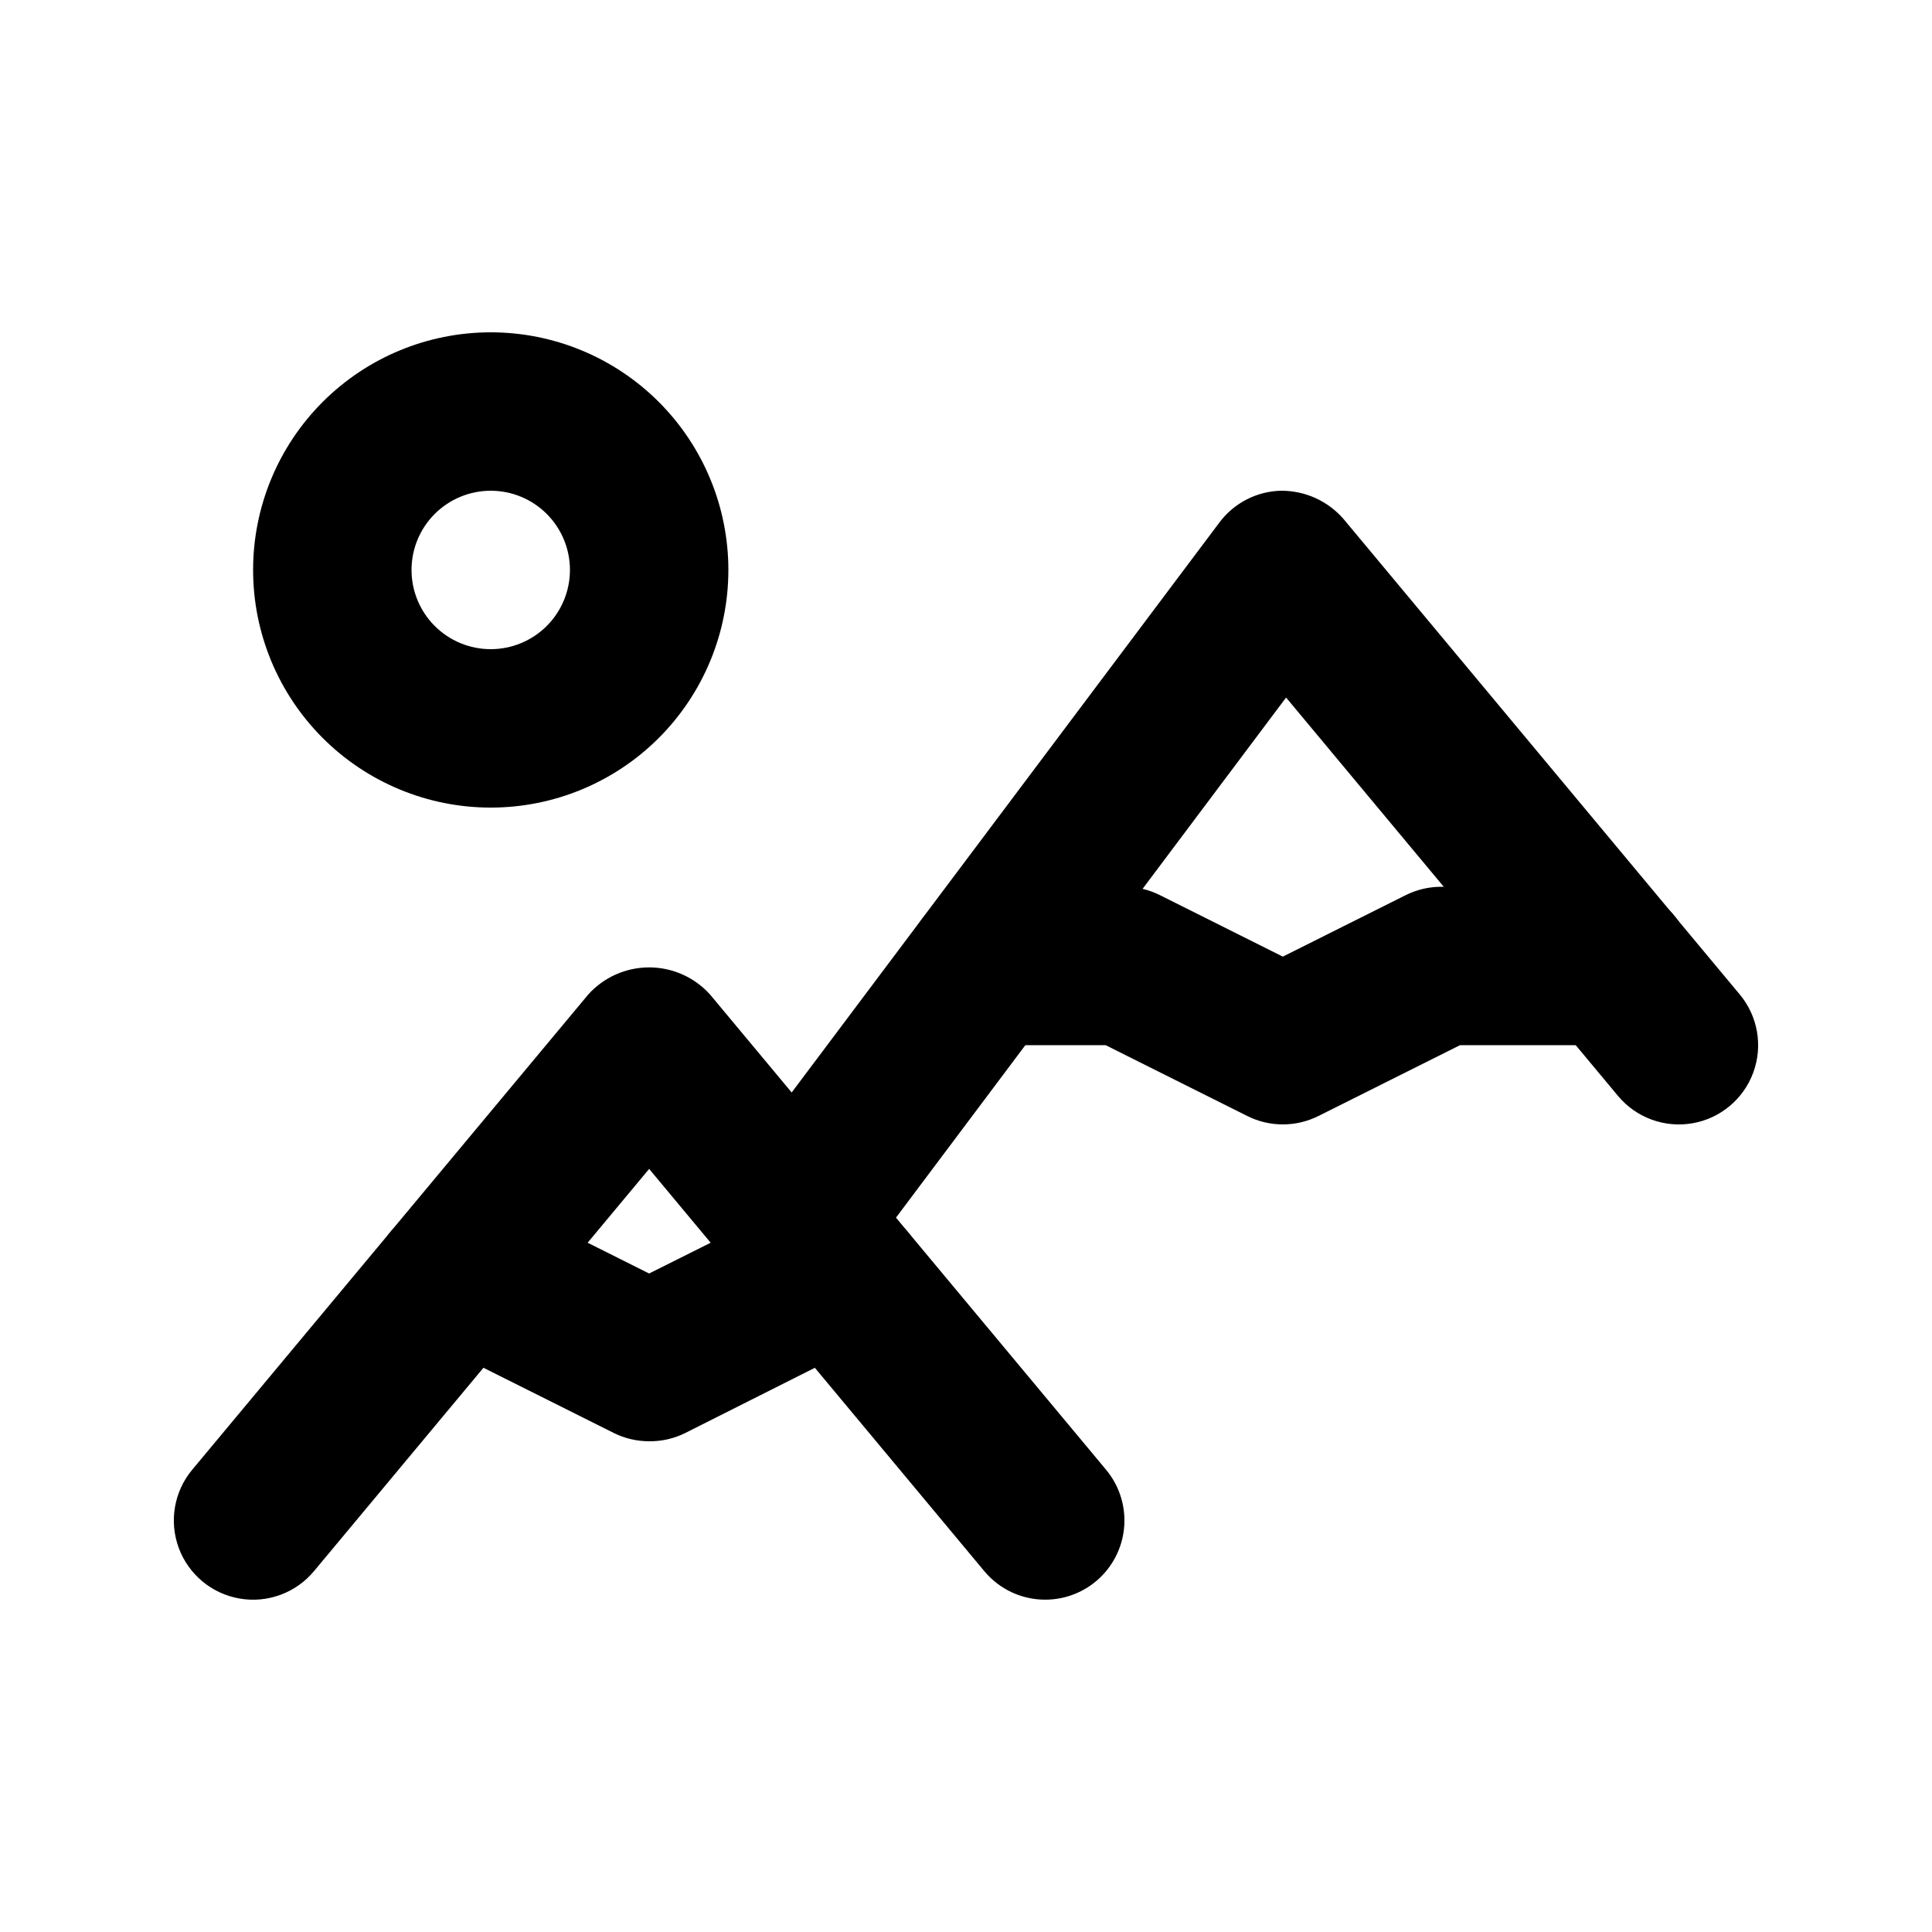
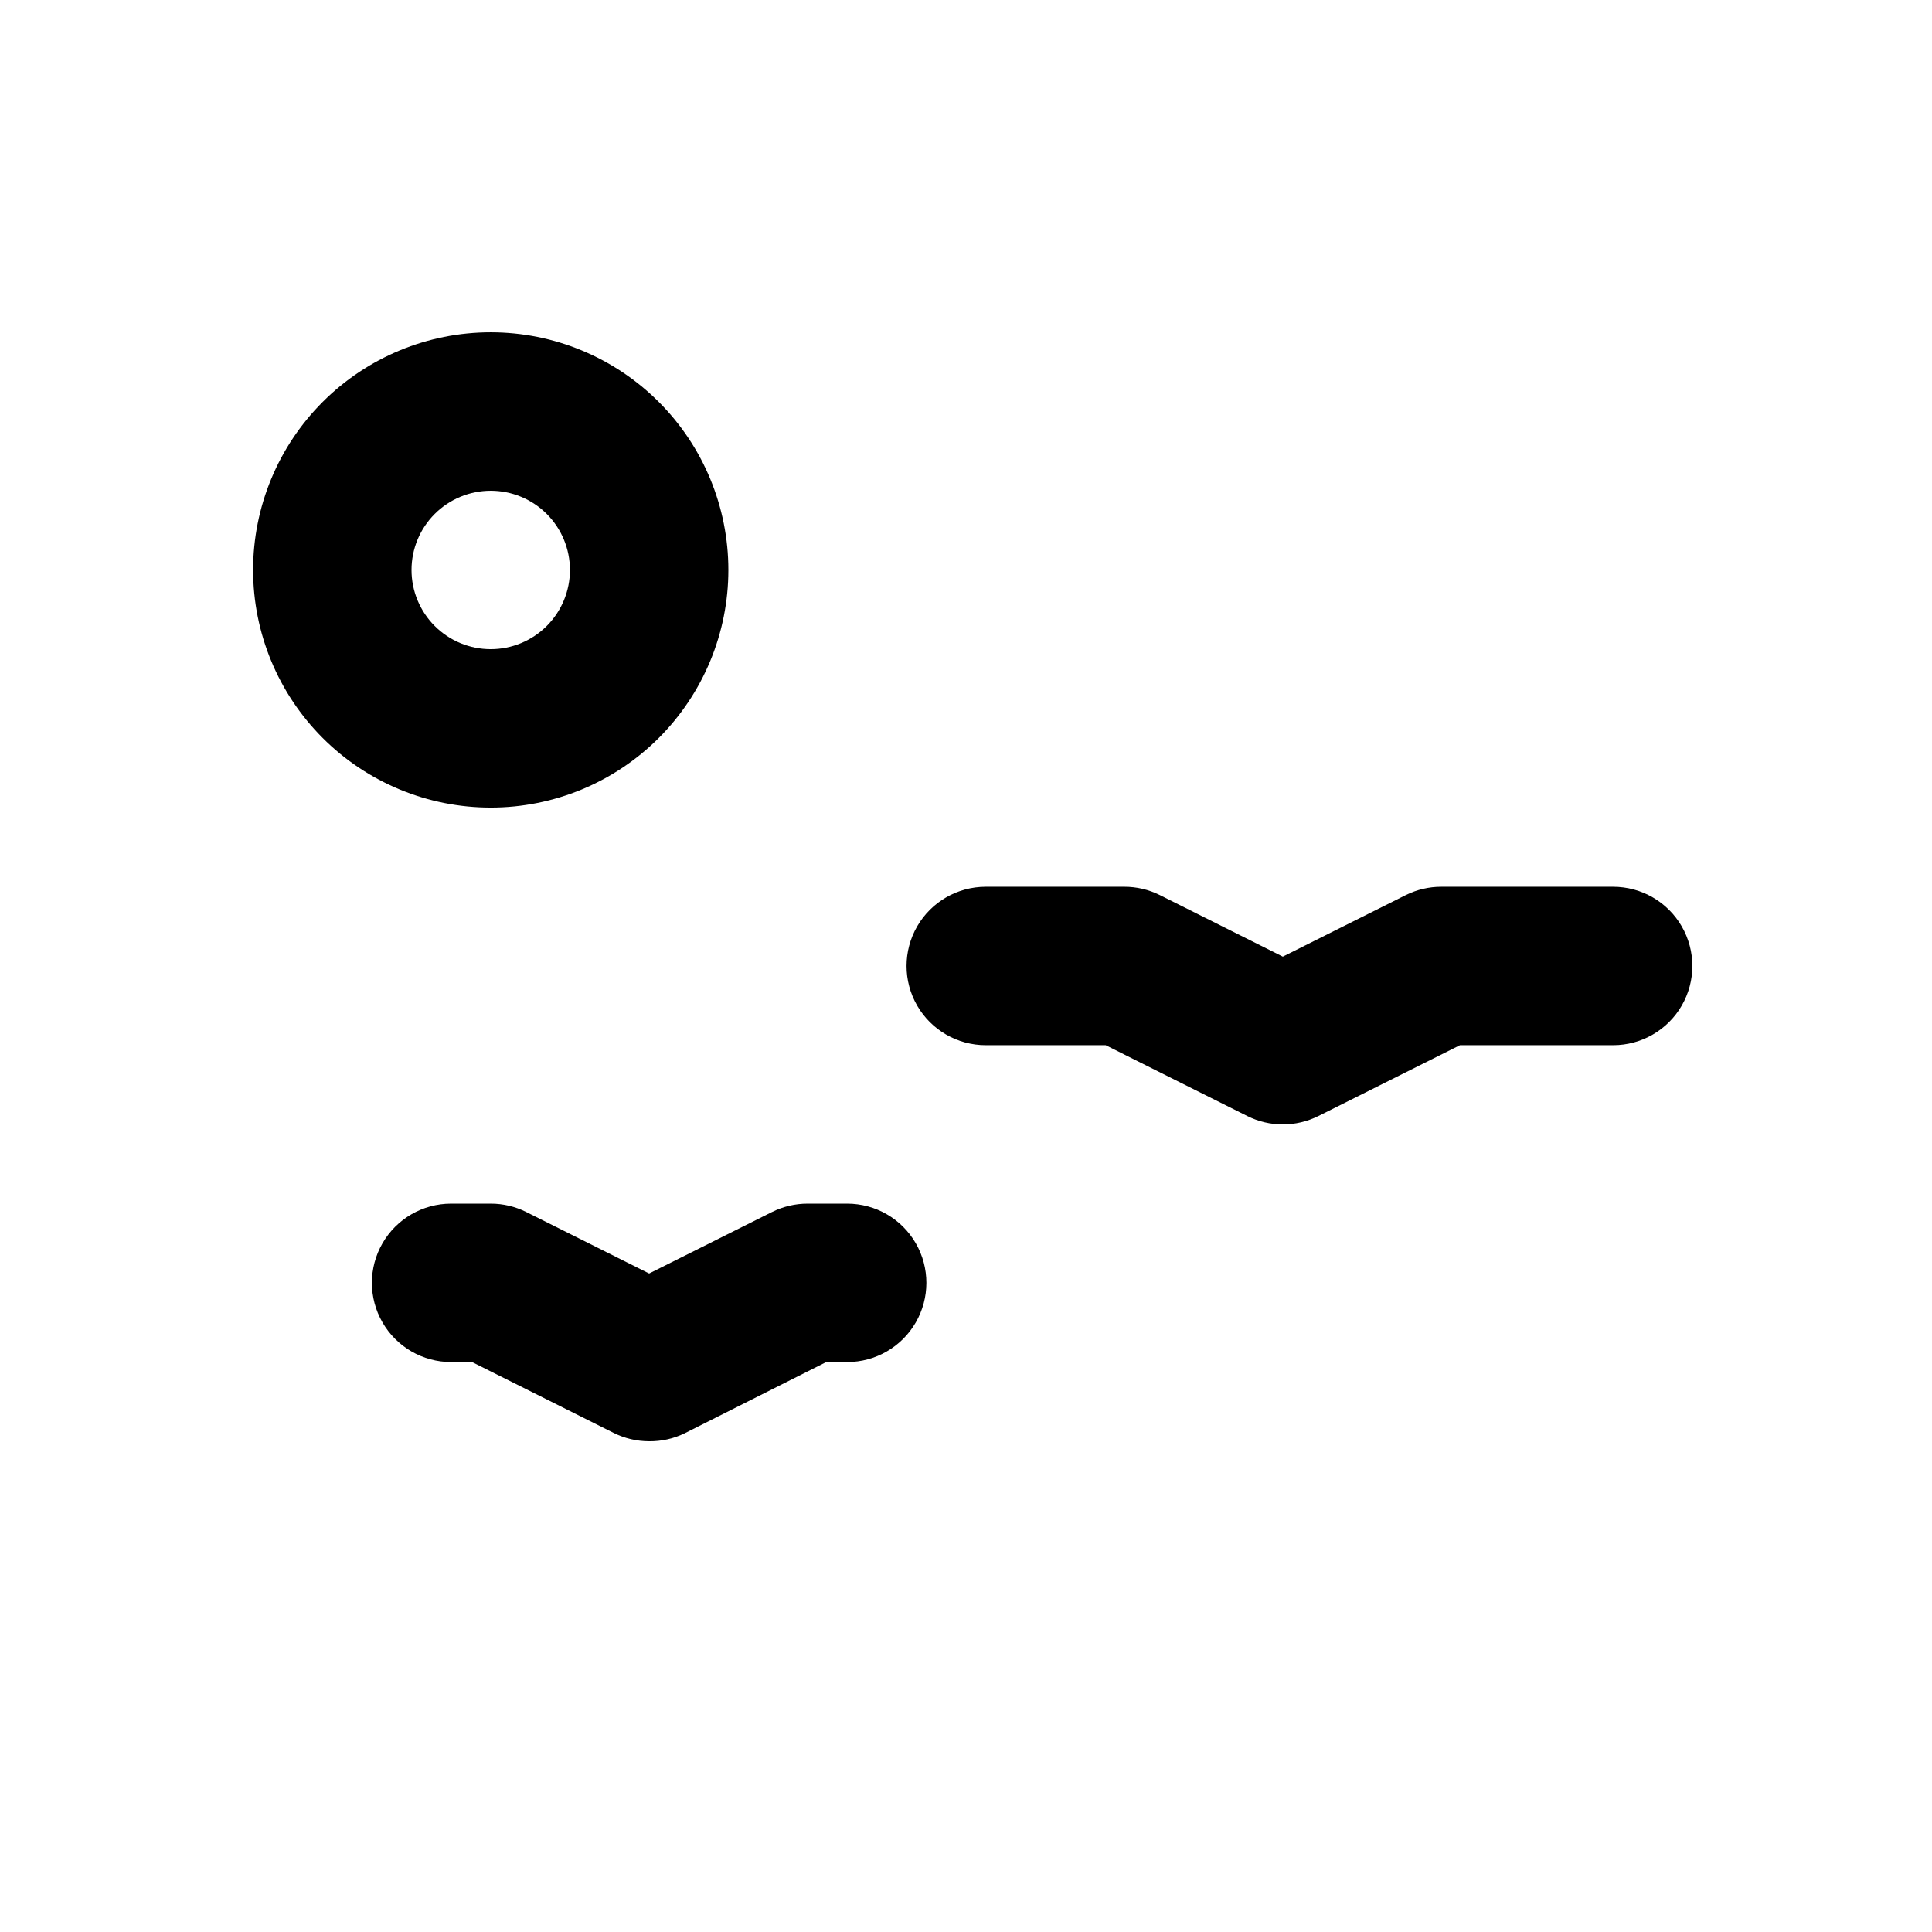
<svg xmlns="http://www.w3.org/2000/svg" fill="#000000" width="800px" height="800px" version="1.1" viewBox="144 144 512 512">
  <g>
-     <path d="m354.63 488.38c-5.223 0-10.258-1.949-14.125-5.465-3.863-3.512-6.277-8.344-6.769-13.543-0.496-5.203 0.969-10.398 4.102-14.578l129.33-172.35c3.856-5.141 9.848-8.234 16.27-8.395 6.387-0.051 12.473 2.703 16.648 7.535l104.96 125.95c4.805 5.758 6.176 13.645 3.59 20.688-2.582 7.047-8.73 12.176-16.121 13.457-7.391 1.285-14.906-1.473-19.715-7.234l-87.977-105.59-113.36 151.14h-0.004c-3.977 5.289-10.215 8.395-16.836 8.375z" />
    <path d="m483.96 441.98c-3.254 0-6.469-0.754-9.383-2.207l-37.555-18.785h-31.781c-7.5 0-14.43-4.004-18.18-10.496-3.75-6.496-3.75-14.5 0-20.992 3.75-6.496 10.68-10.496 18.18-10.496h36.738c3.254-0.004 6.469 0.75 9.383 2.203l32.598 16.309 32.602-16.312v0.004c2.914-1.453 6.129-2.207 9.383-2.203h45.555c7.5 0 14.43 4 18.18 10.496 3.75 6.492 3.75 14.496 0 20.992-3.75 6.492-10.68 10.496-18.18 10.496h-40.598l-37.555 18.789v-0.004c-2.914 1.453-6.129 2.207-9.387 2.207z" />
-     <path d="m420.99 567.93c-6.227 0.004-12.133-2.758-16.125-7.535l-88.836-106.62-88.84 106.62c-4.809 5.762-12.32 8.52-19.715 7.234-7.391-1.285-13.535-6.414-16.121-13.457-2.586-7.043-1.215-14.93 3.594-20.688l104.96-125.95c4.117-4.559 9.977-7.164 16.121-7.164s12 2.606 16.121 7.164l104.96 125.95c3.43 4.106 5.16 9.367 4.84 14.711s-2.668 10.359-6.562 14.027c-3.898 3.668-9.047 5.711-14.398 5.707z" />
    <path d="m316.03 525.95c-3.258 0.004-6.469-0.75-9.383-2.203l-37.555-18.789h-5.543c-7.5 0-14.43-4-18.18-10.496-3.75-6.492-3.75-14.496 0-20.988 3.75-6.496 10.68-10.496 18.18-10.496h10.496c3.254-0.004 6.469 0.75 9.383 2.203l32.602 16.309 32.602-16.312v0.004c2.914-1.453 6.125-2.207 9.383-2.203h10.496c7.5 0 14.43 4 18.18 10.496 3.75 6.492 3.75 14.496 0 20.988-3.75 6.496-10.68 10.496-18.18 10.496h-5.543l-37.555 18.895c-2.922 1.418-6.137 2.137-9.383 2.098z" />
    <path d="m274.05 358.02c-16.703 0-32.723-6.637-44.531-18.445-11.812-11.812-18.445-27.828-18.445-44.531 0-16.703 6.633-32.723 18.445-44.531 11.809-11.812 27.828-18.445 44.531-18.445s32.719 6.633 44.531 18.445c11.809 11.809 18.445 27.828 18.445 44.531 0 16.703-6.637 32.719-18.445 44.531-11.812 11.809-27.828 18.445-44.531 18.445zm0-83.969c-5.566 0-10.906 2.211-14.844 6.148s-6.148 9.277-6.148 14.844c0 5.566 2.211 10.906 6.148 14.844s9.277 6.148 14.844 6.148 10.906-2.211 14.844-6.148 6.148-9.277 6.148-14.844c0-5.566-2.211-10.906-6.148-14.844s-9.277-6.148-14.844-6.148z" />
  </g>
</svg>